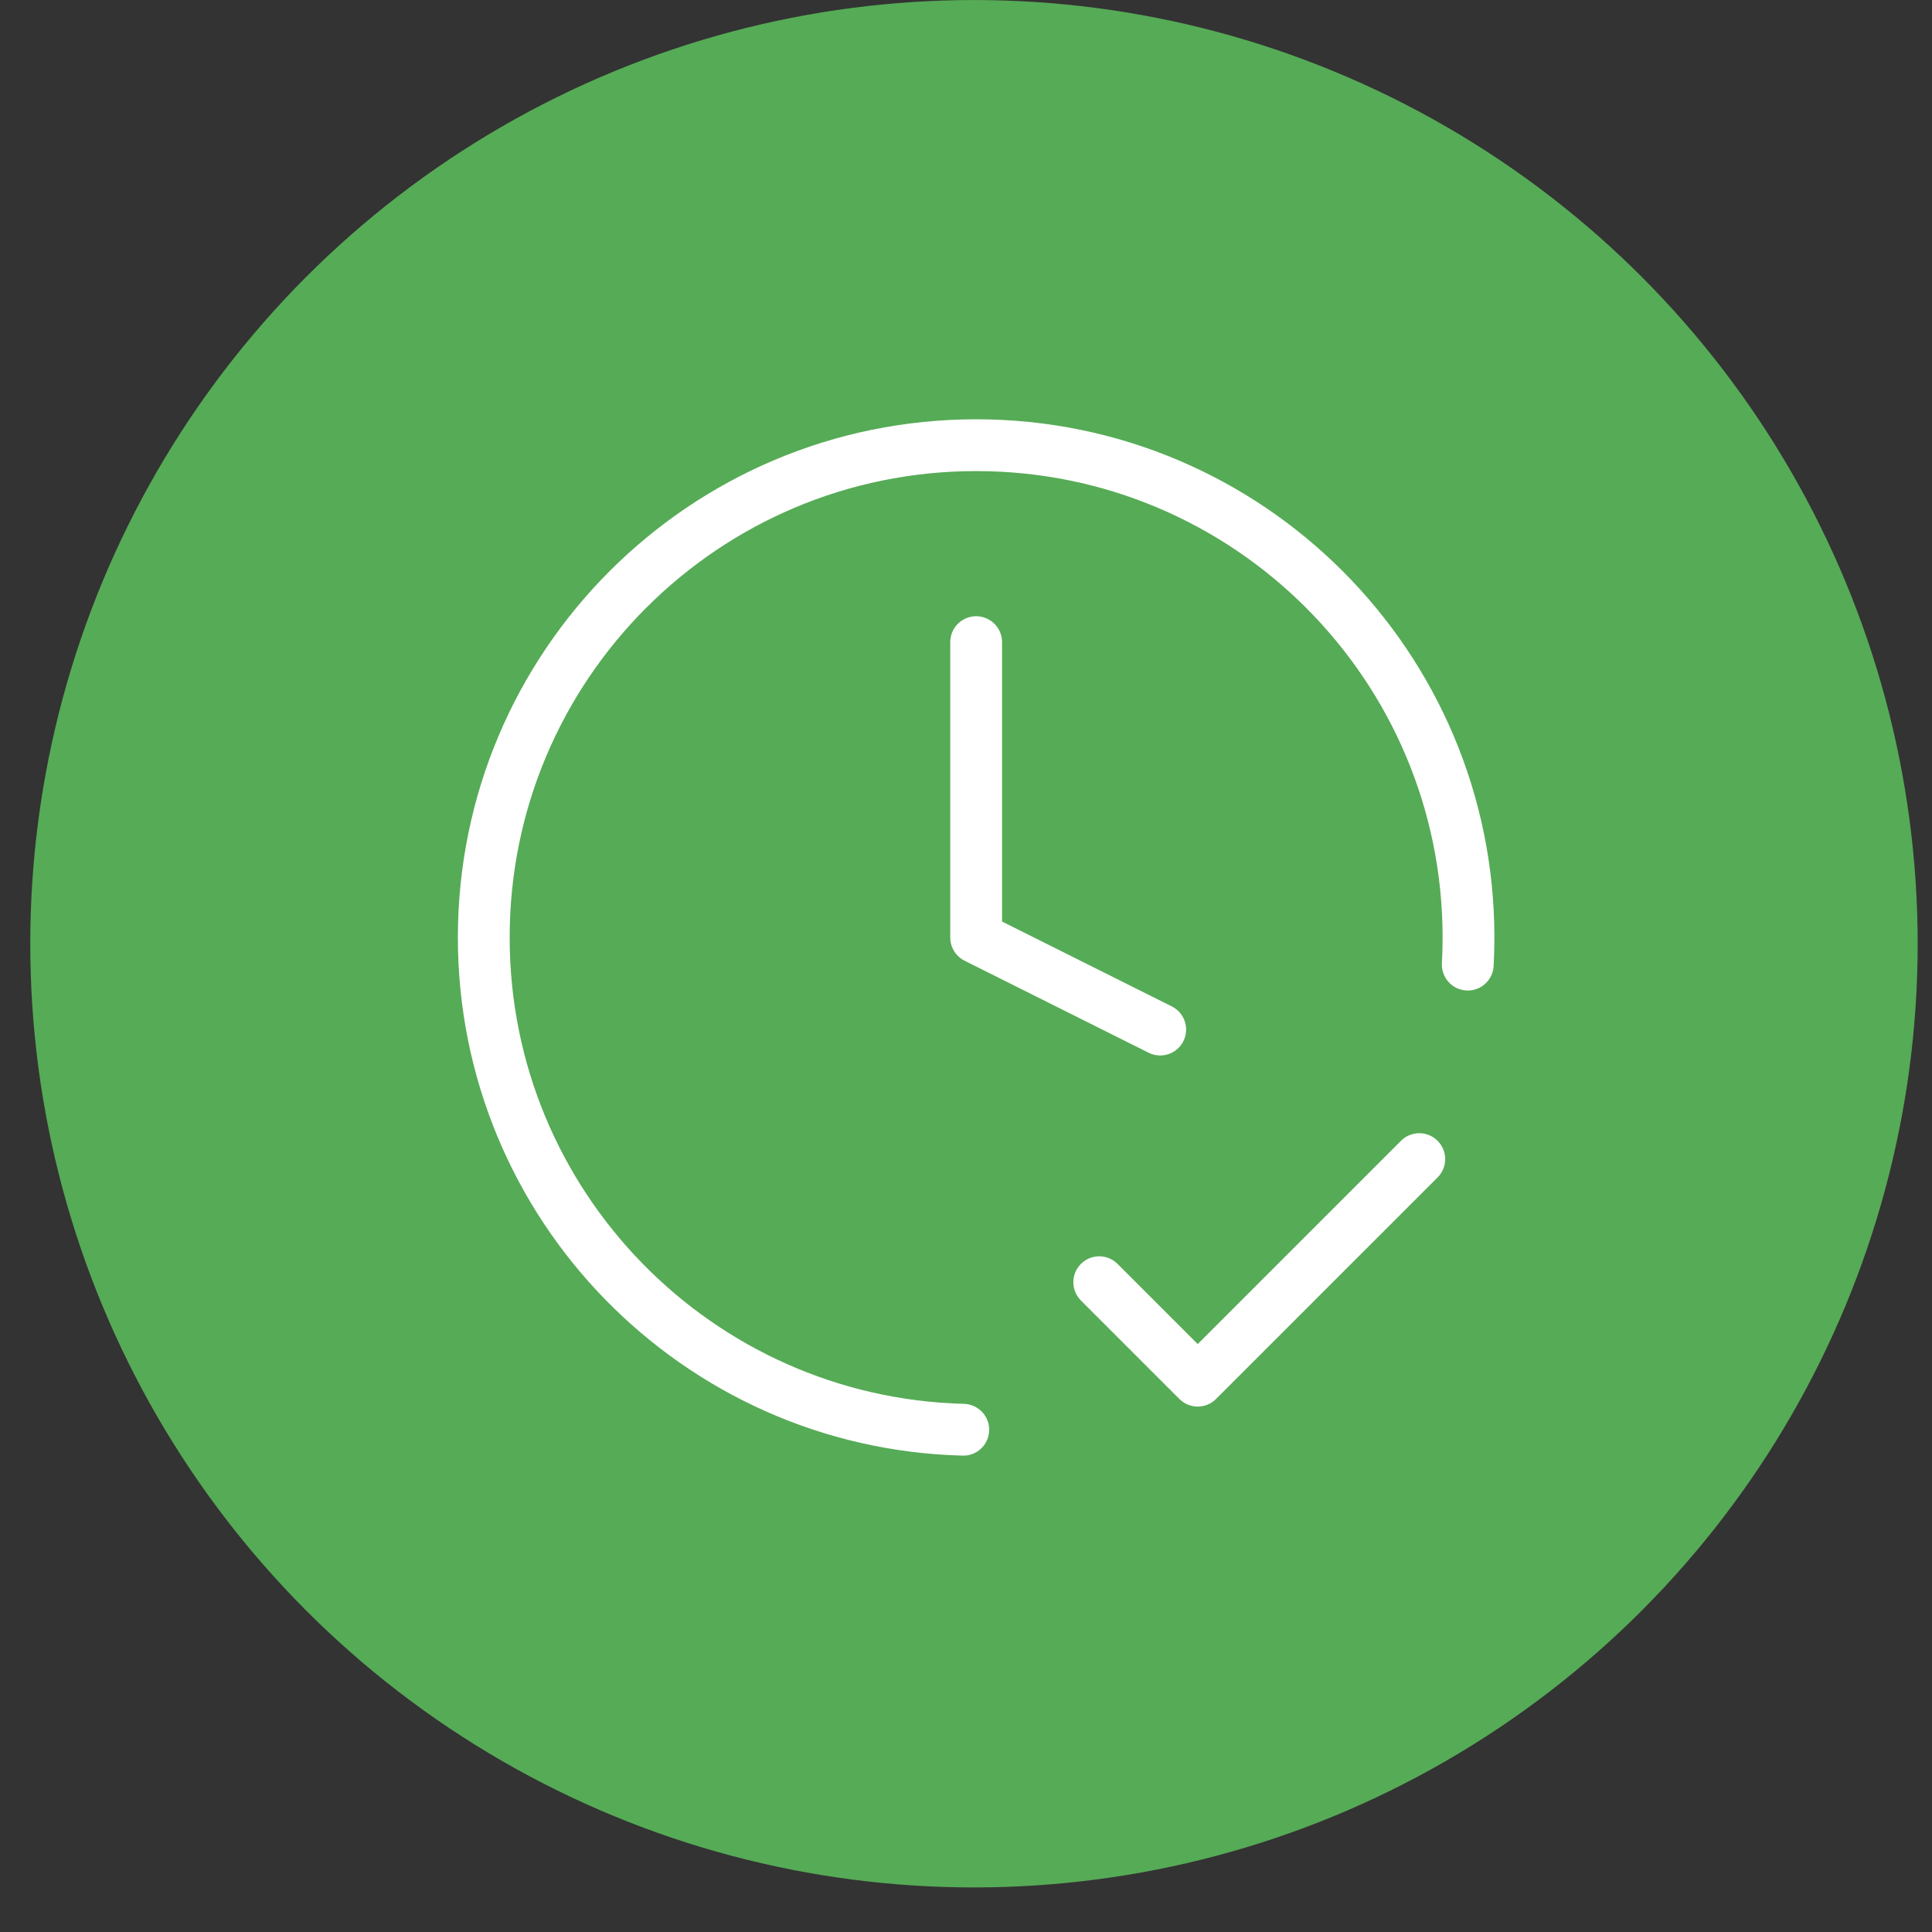
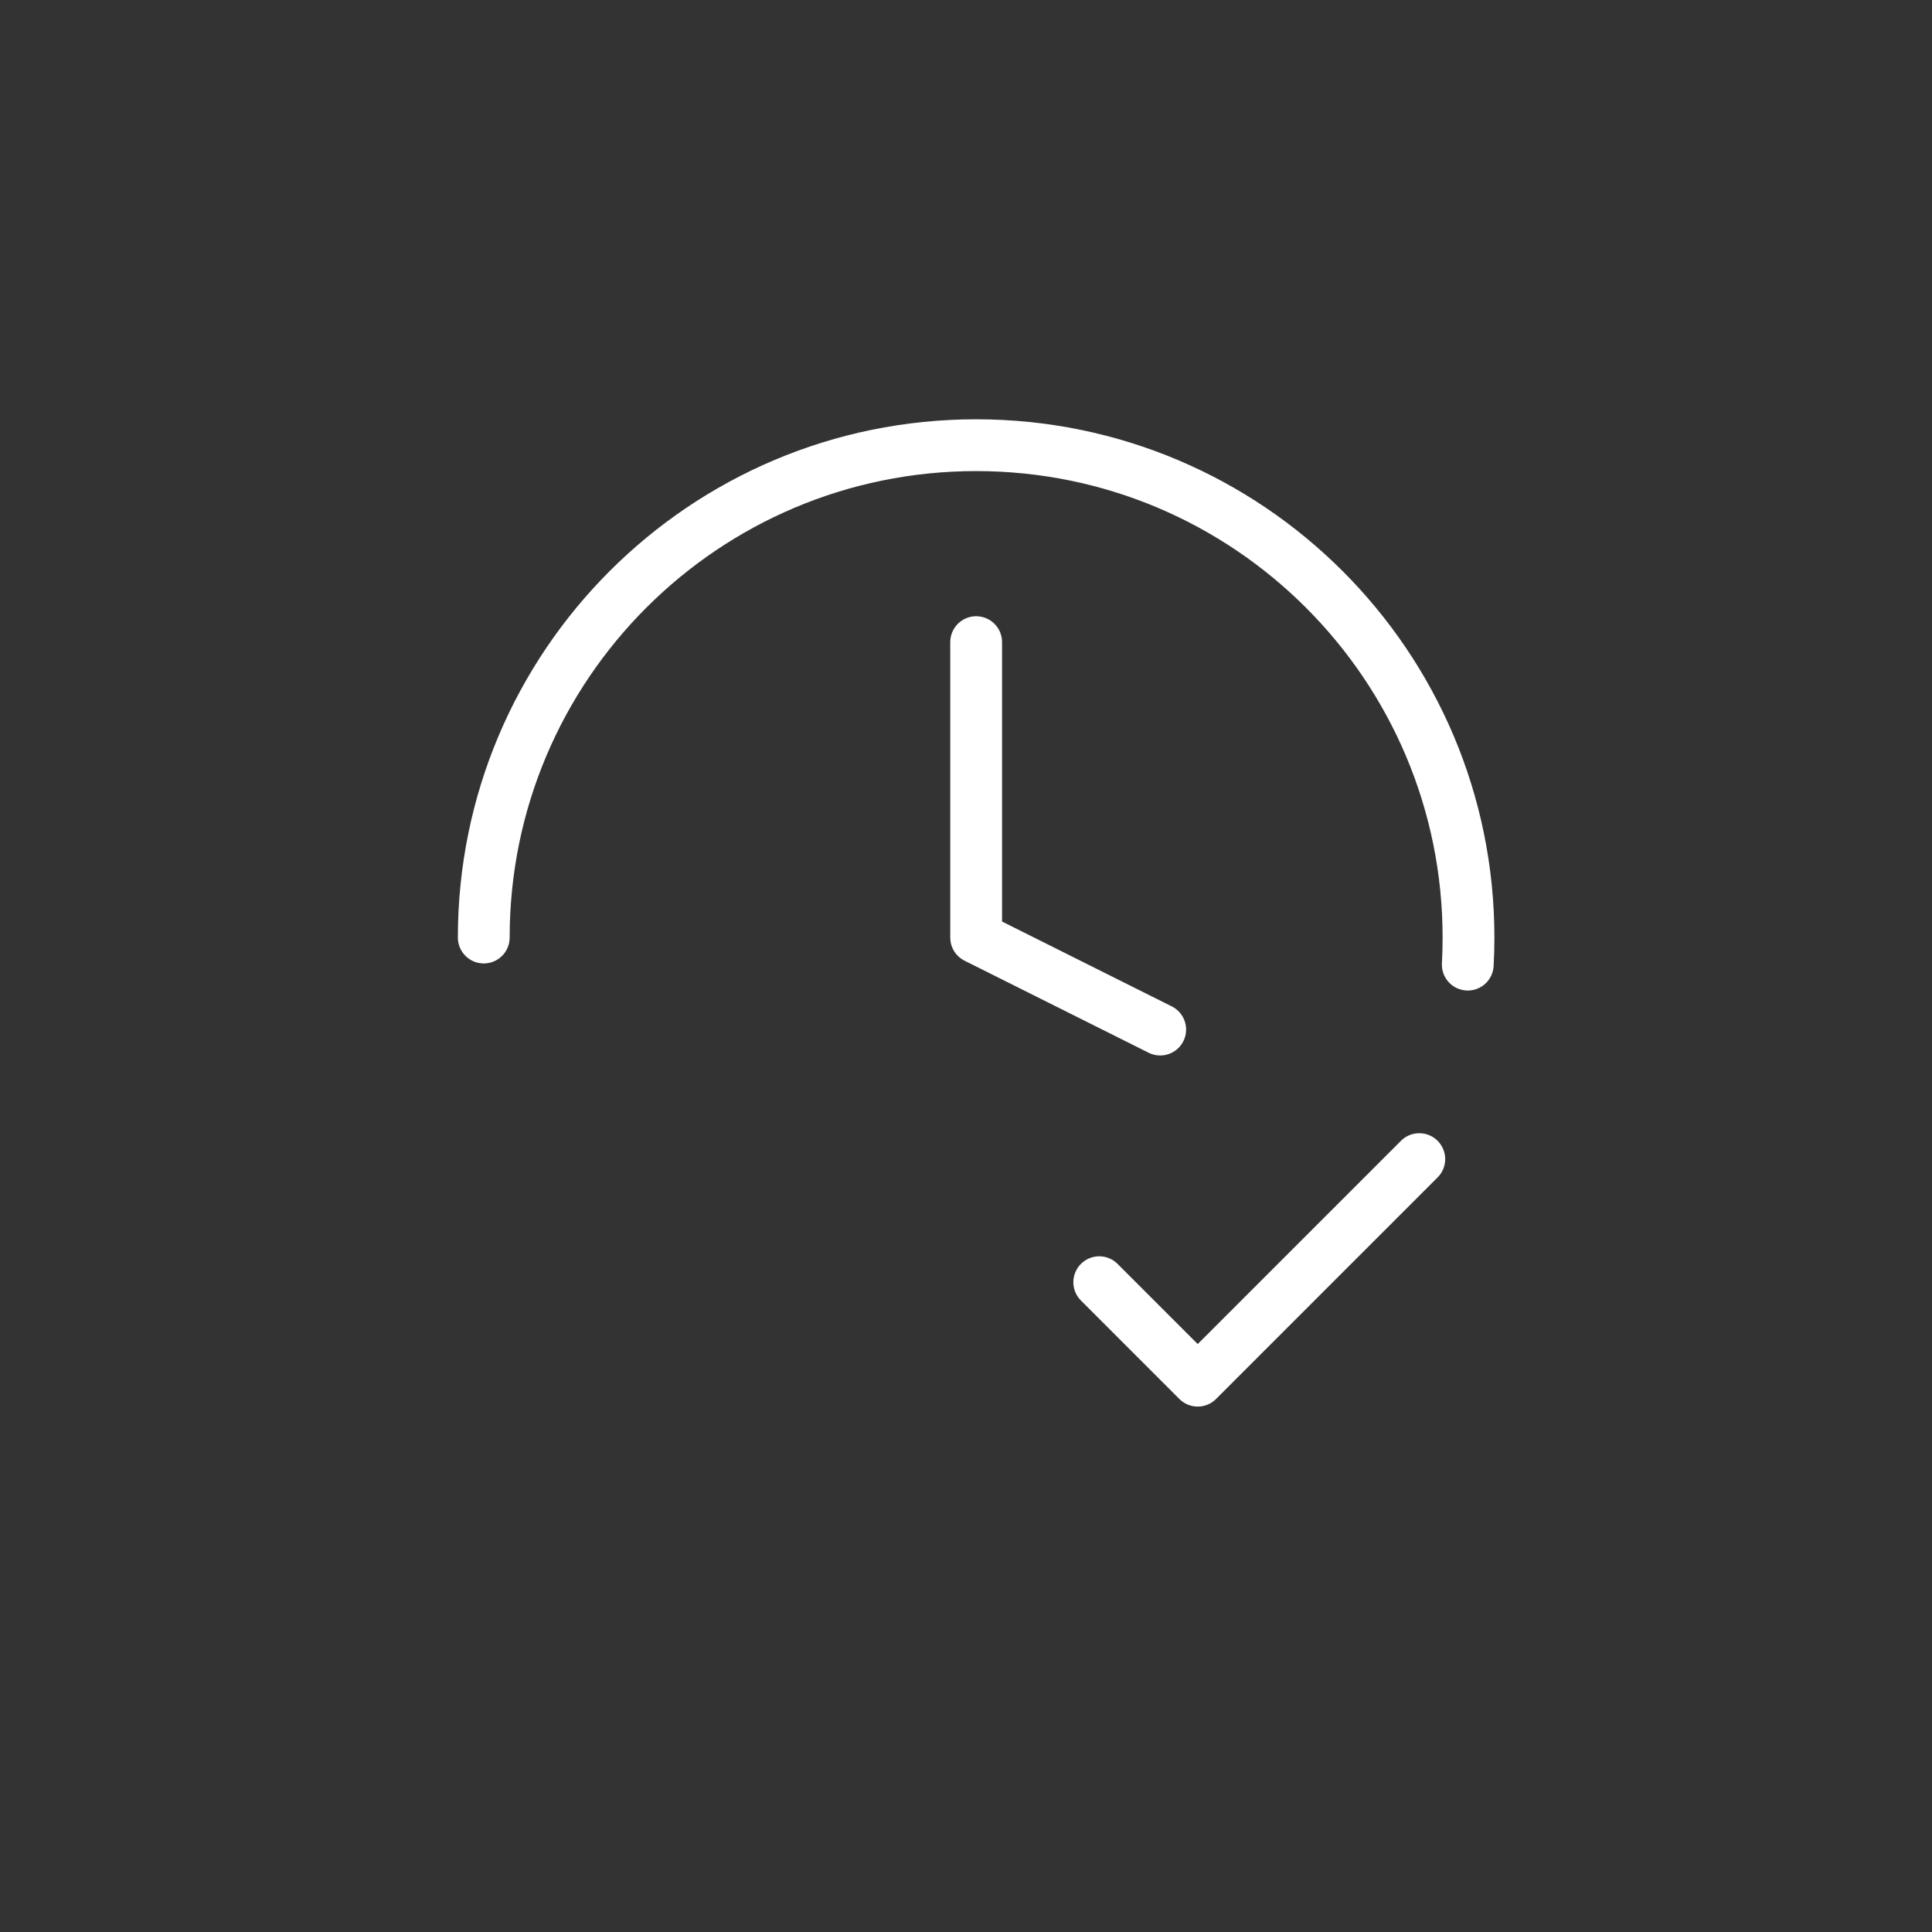
<svg xmlns="http://www.w3.org/2000/svg" width="63" height="63" viewBox="0 0 63 63" fill="none">
  <rect x="0" y="0" width="63" height="63" fill="#333333" stroke="none" />
-   <circle cx="31.76" cy="30.774" r="30.773" fill="#56AB56" />
-   <path d="M35.845 41.811L39.056 45.022L46.281 37.797M47.862 31.455C47.878 31.163 47.886 30.868 47.886 30.572C47.886 21.705 40.698 14.517 31.831 14.517C22.964 14.517 15.775 21.705 15.775 30.572C15.775 39.299 22.738 46.399 31.411 46.622M31.831 20.939V30.572L37.833 33.573" stroke="white" stroke-width="1.689" stroke-linecap="round" stroke-linejoin="round" />
+   <path d="M35.845 41.811L39.056 45.022L46.281 37.797M47.862 31.455C47.878 31.163 47.886 30.868 47.886 30.572C47.886 21.705 40.698 14.517 31.831 14.517C22.964 14.517 15.775 21.705 15.775 30.572M31.831 20.939V30.572L37.833 33.573" stroke="white" stroke-width="1.689" stroke-linecap="round" stroke-linejoin="round" />
</svg>